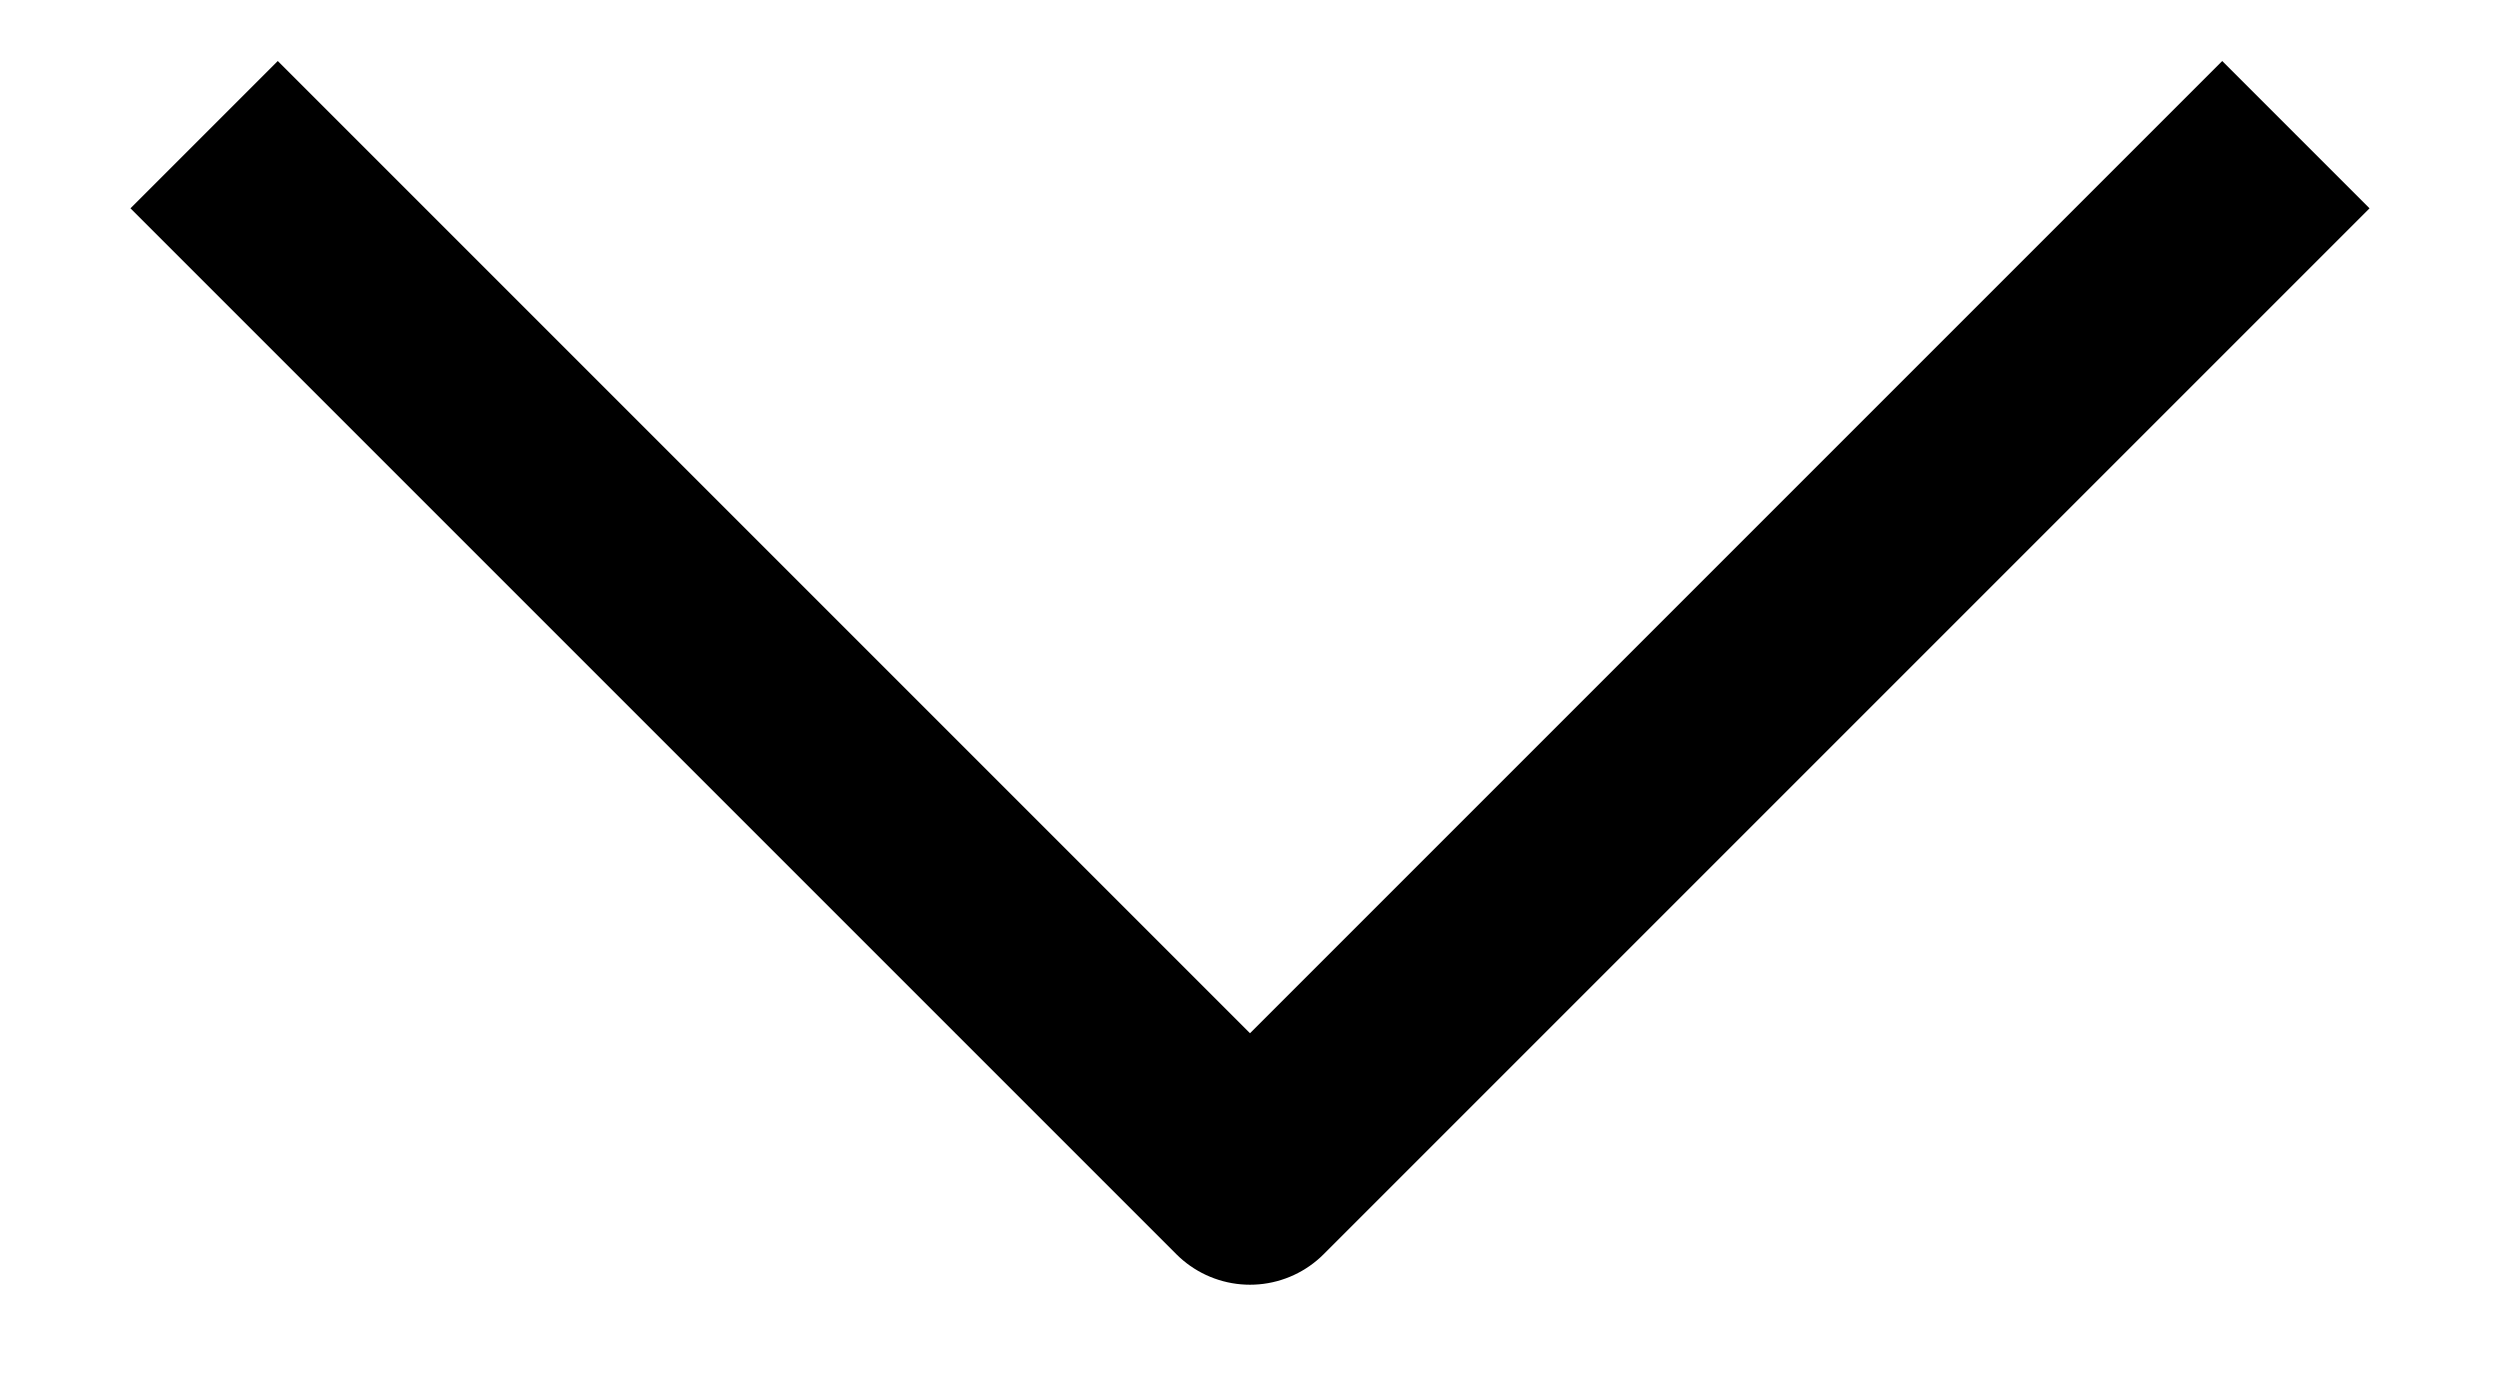
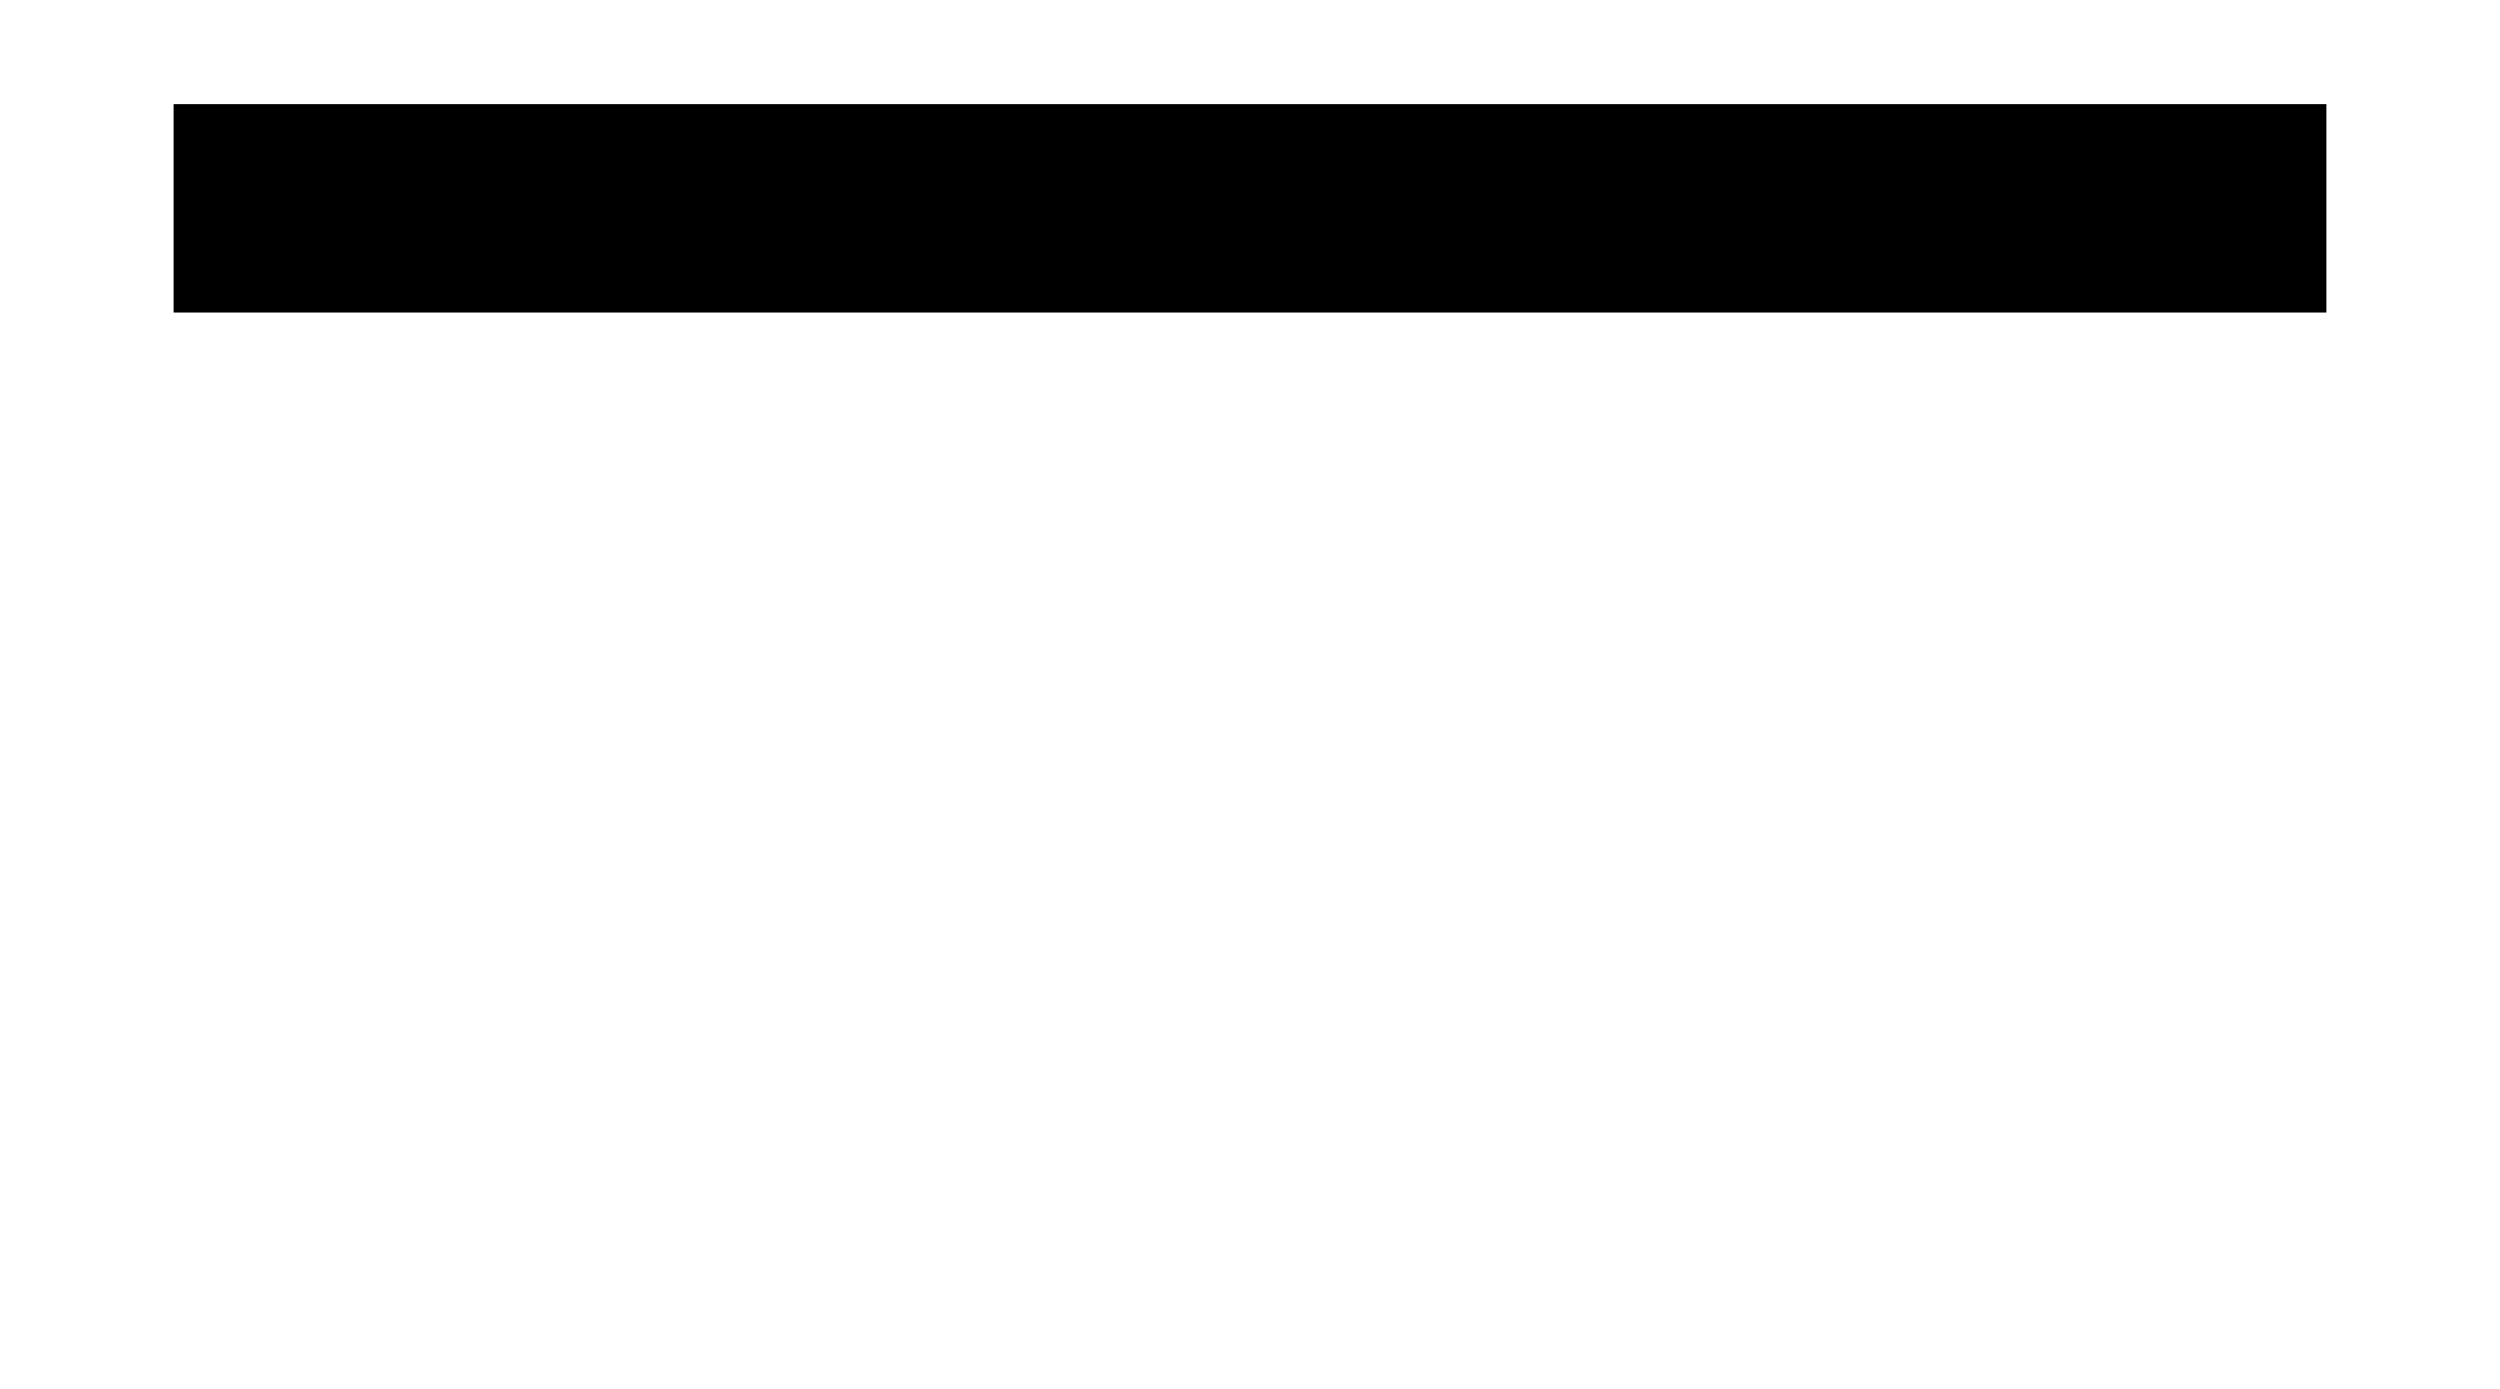
<svg xmlns="http://www.w3.org/2000/svg" width="18" height="10" viewBox="0 0 18 10" fill="none">
-   <path d="M16 1.5L9 8.5L2 1.5" stroke="black" stroke-width="1.5" stroke-linecap="square" stroke-linejoin="round" />
+   <path d="M16 1.5L2 1.5" stroke="black" stroke-width="1.5" stroke-linecap="square" stroke-linejoin="round" />
</svg>